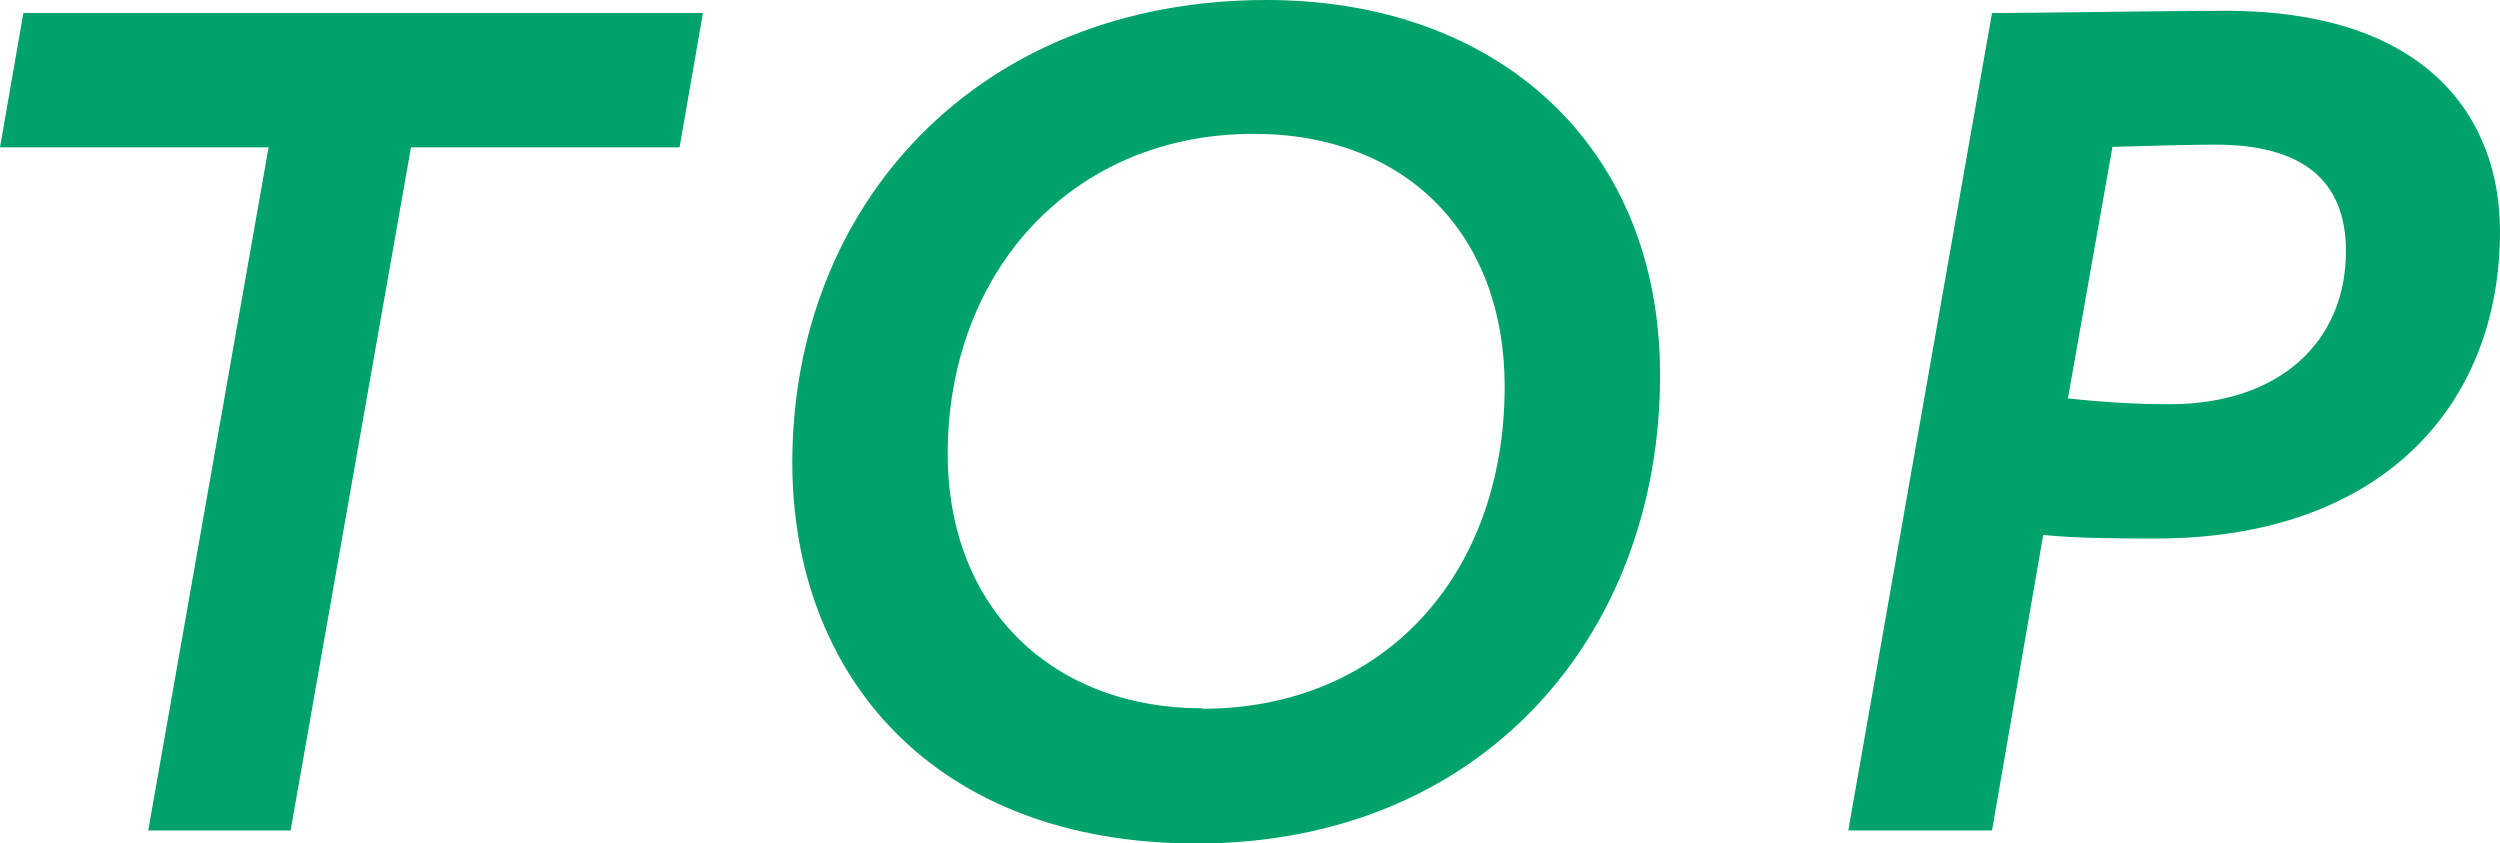
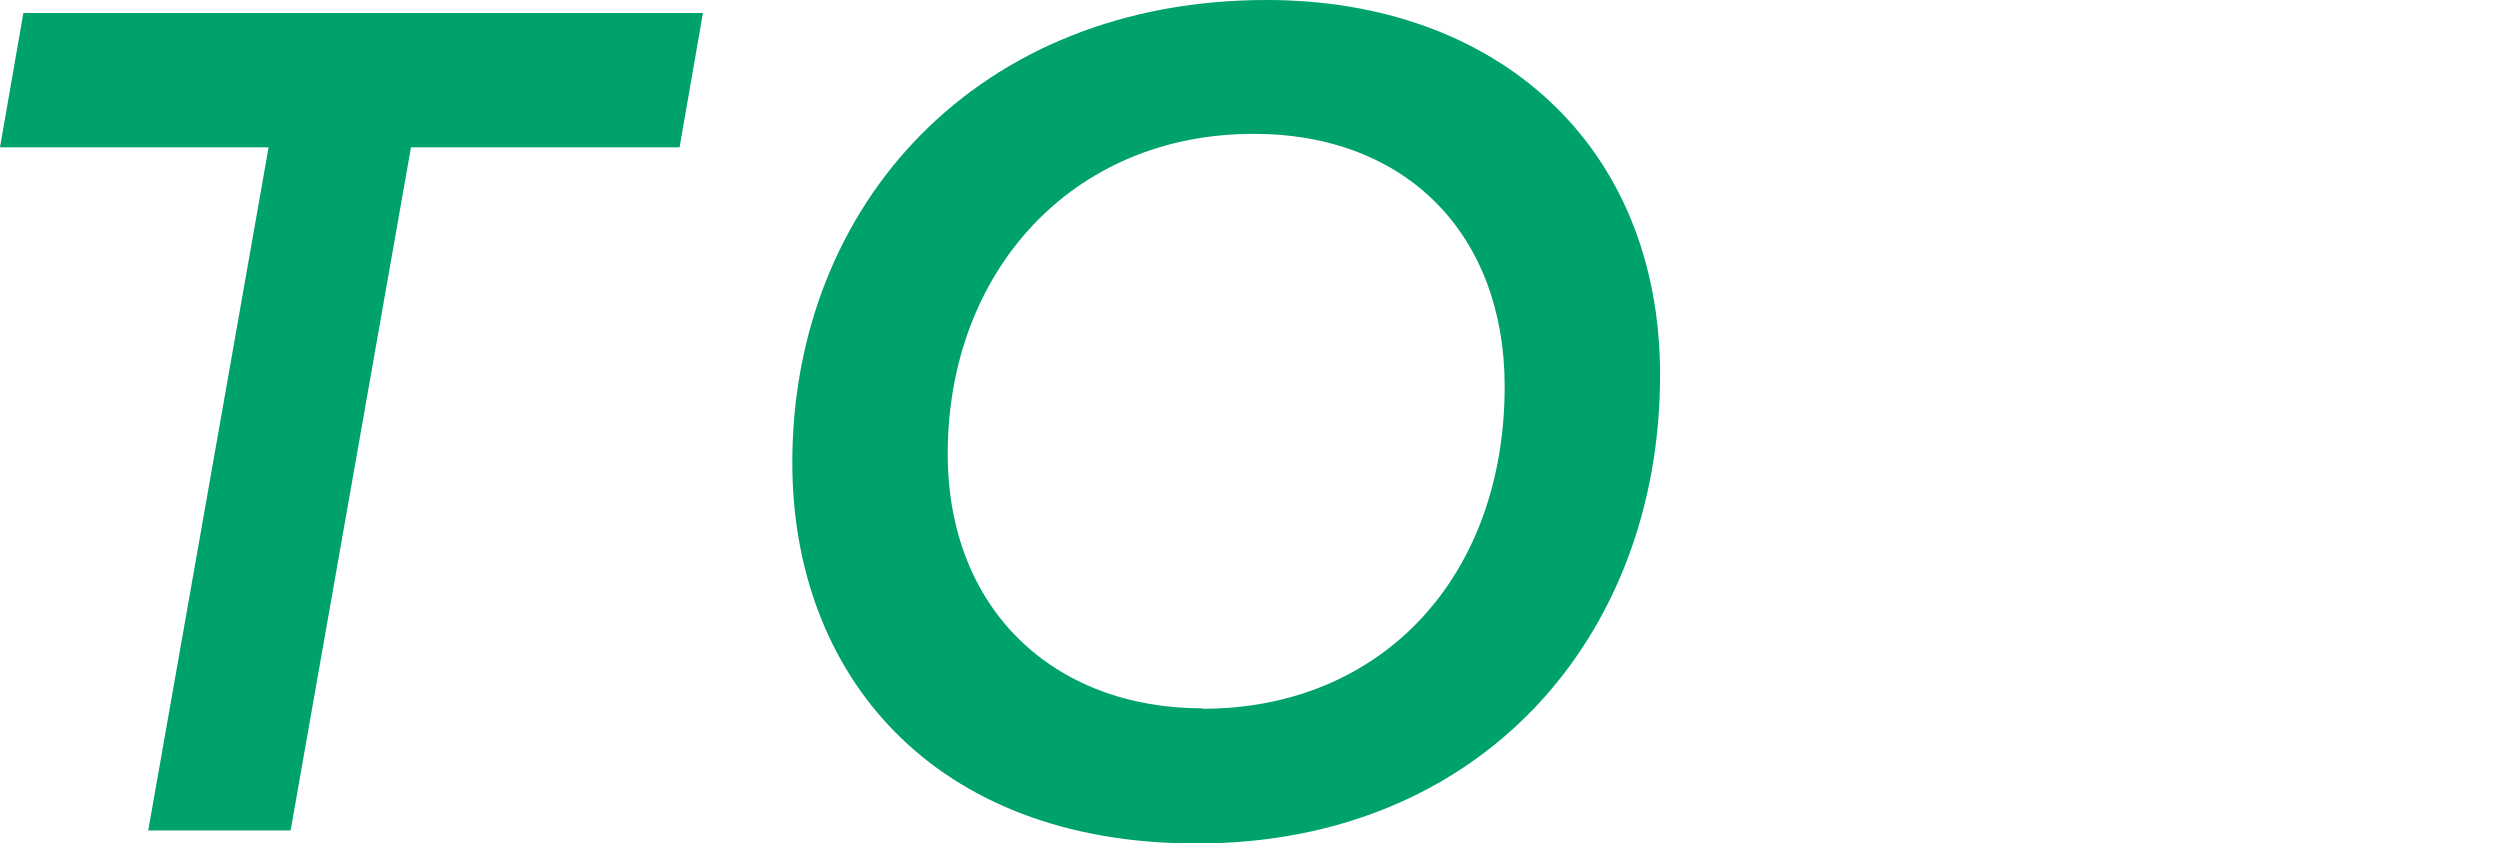
<svg xmlns="http://www.w3.org/2000/svg" id="_レイヤー_2" width="55.66" height="18.77" viewBox="0 0 55.66 18.77">
  <defs>
    <style>.cls-1{fill:#00a26b;}</style>
  </defs>
  <g id="_ヘッダー">
    <path class="cls-1" d="m.52.29h15.13l-.52,2.99h-5.98l-2.68,15.21h-3.17L5.98,3.28H0L.52.29Z" />
    <path class="cls-1" d="m28.2,0c5.12,0,8.76,3.22,8.76,8.35,0,5.82-3.98,10.43-10.32,10.43-5.88,0-9-3.77-9-8.48,0-5.75,4.13-10.3,10.56-10.3Zm-1.43,15.78c4,0,6.73-2.94,6.73-7.18,0-3.35-2.16-5.62-5.59-5.62-4.06,0-6.81,3.09-6.81,7.12,0,3.48,2.37,5.67,5.67,5.67Z" />
-     <path class="cls-1" d="m41.15,18.49L44.35.29c1.01,0,3.93-.05,5.2-.05,4.5,0,6.11,2.39,6.11,4.91,0,3.87-2.63,6.84-7.67,6.84-.68,0-1.72,0-2.5-.08l-1.14,6.58h-3.2Zm5.88-15.21l-.99,5.59c.73.08,1.51.13,2.26.13,2.44,0,3.93-1.38,3.93-3.41,0-1.59-.99-2.37-2.91-2.37-.62,0-1.43.03-2.29.05Z" />
  </g>
</svg>